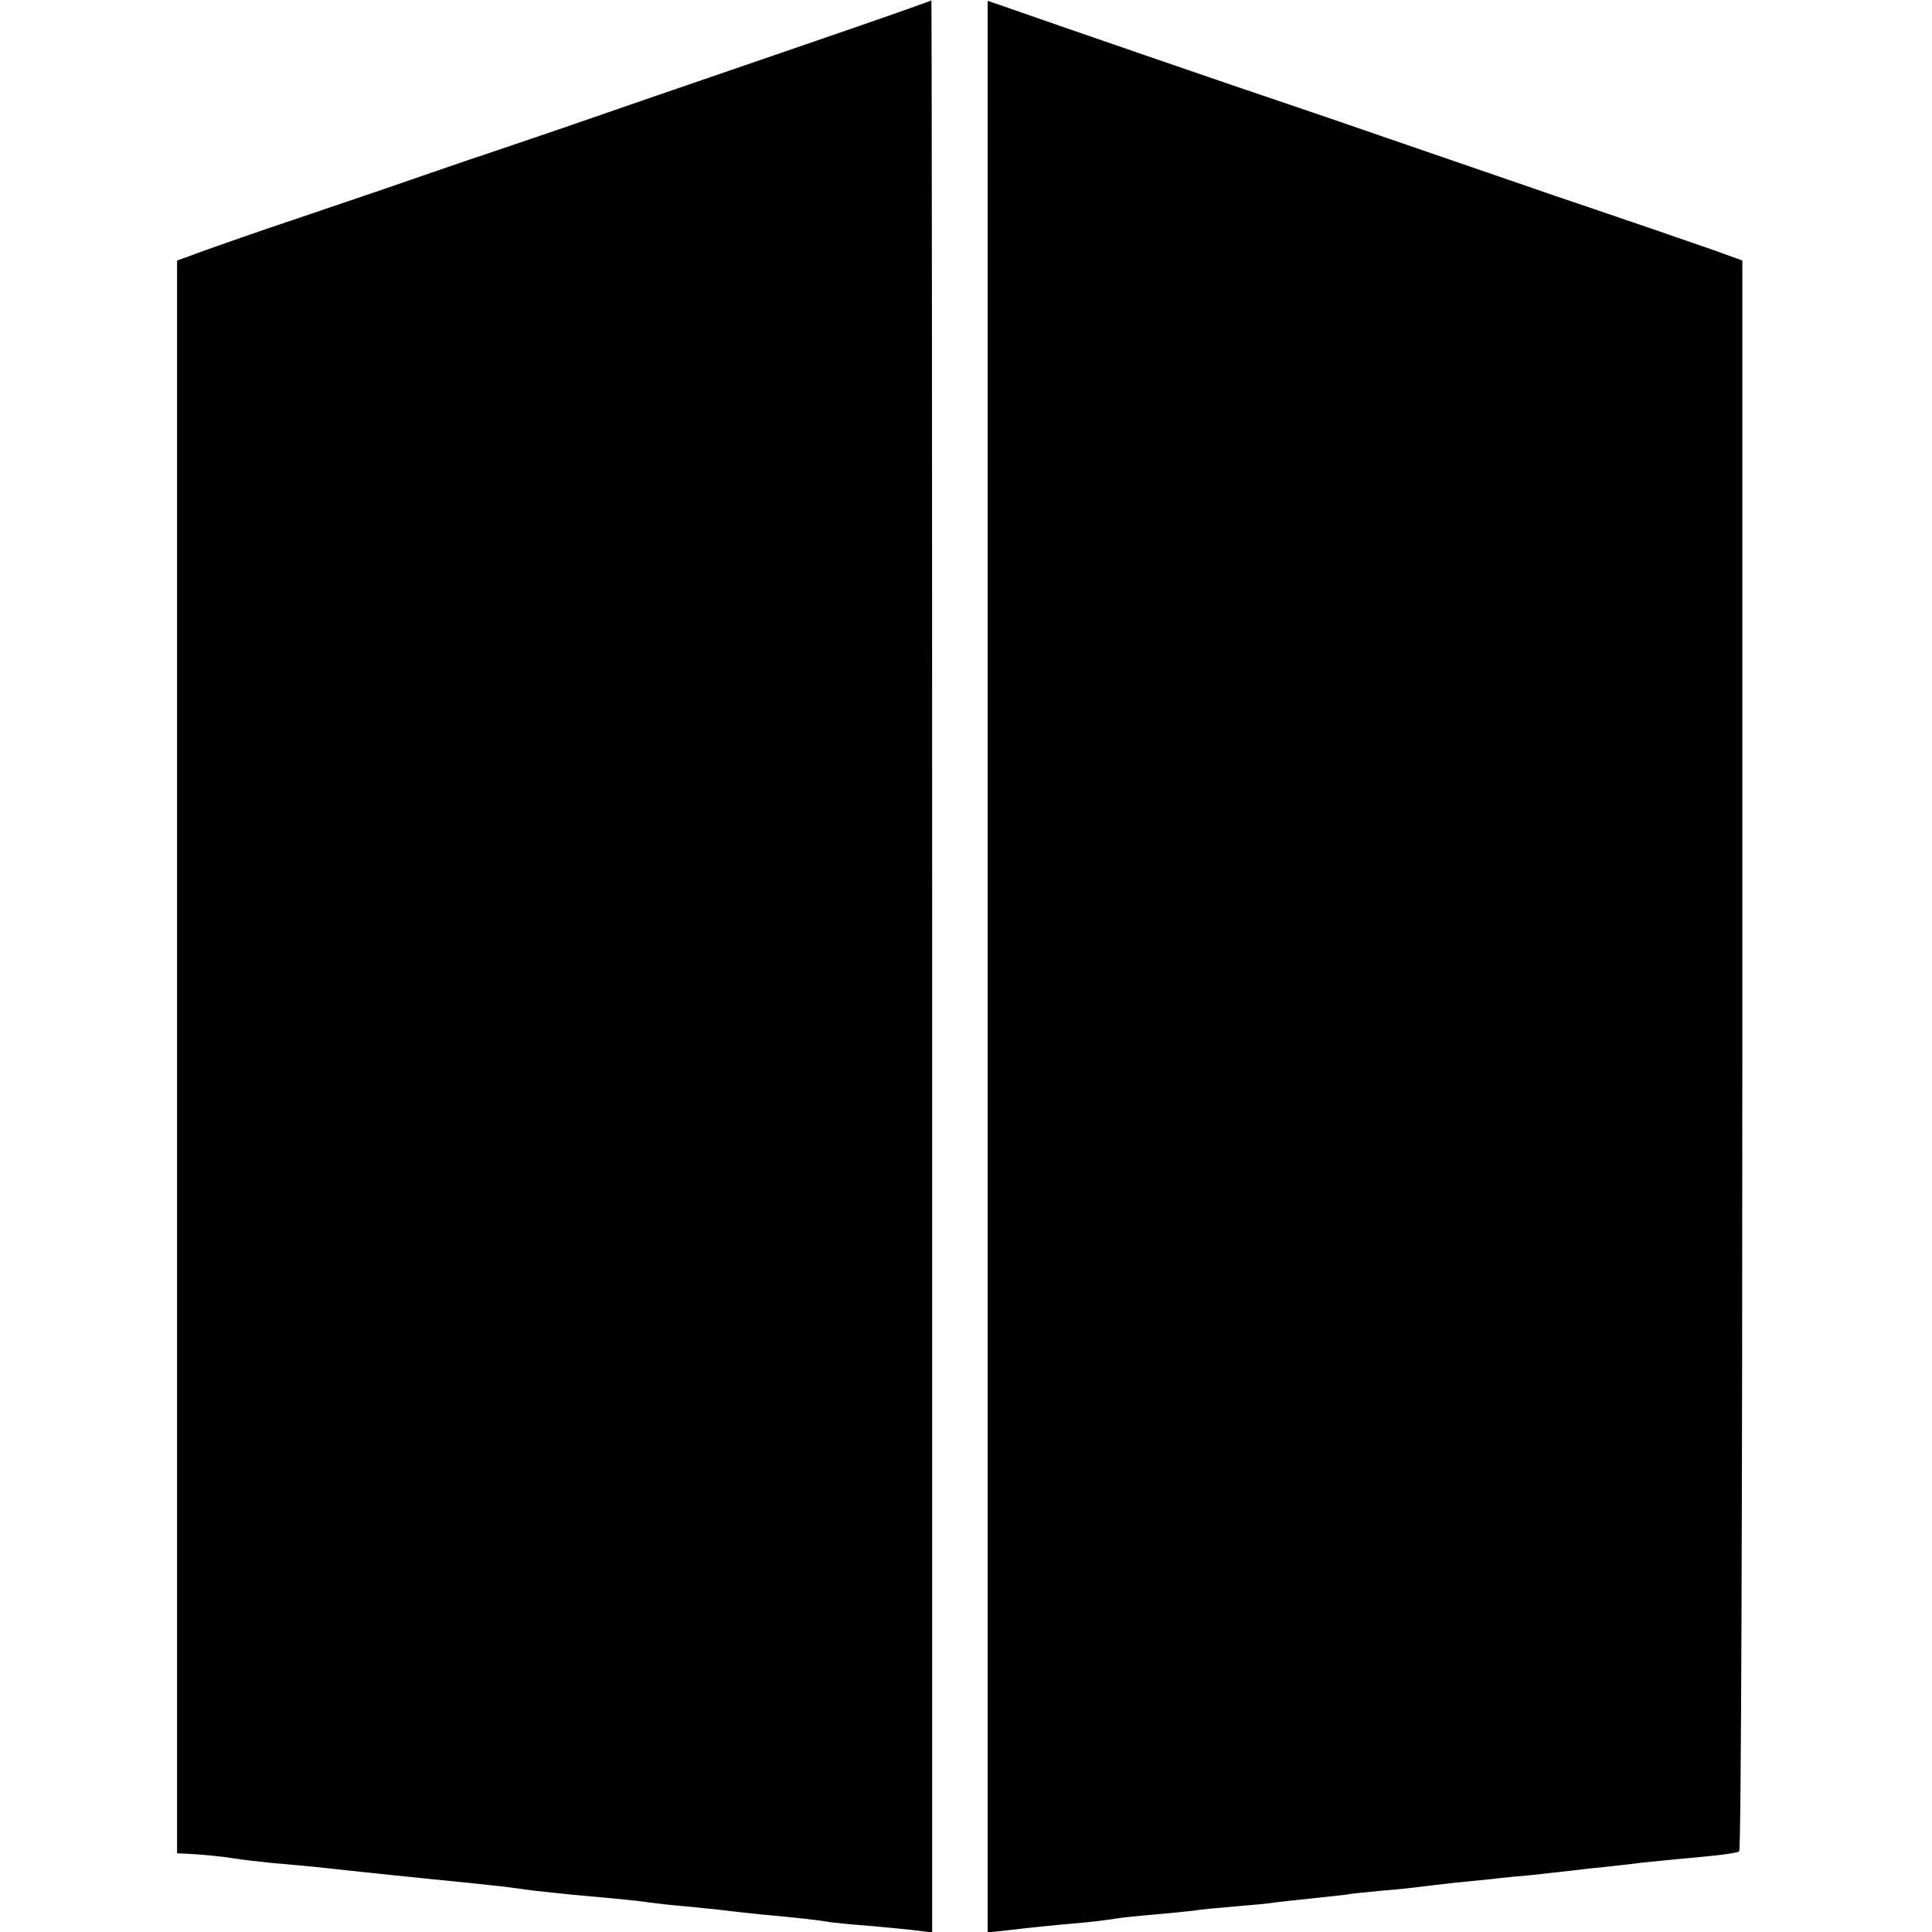
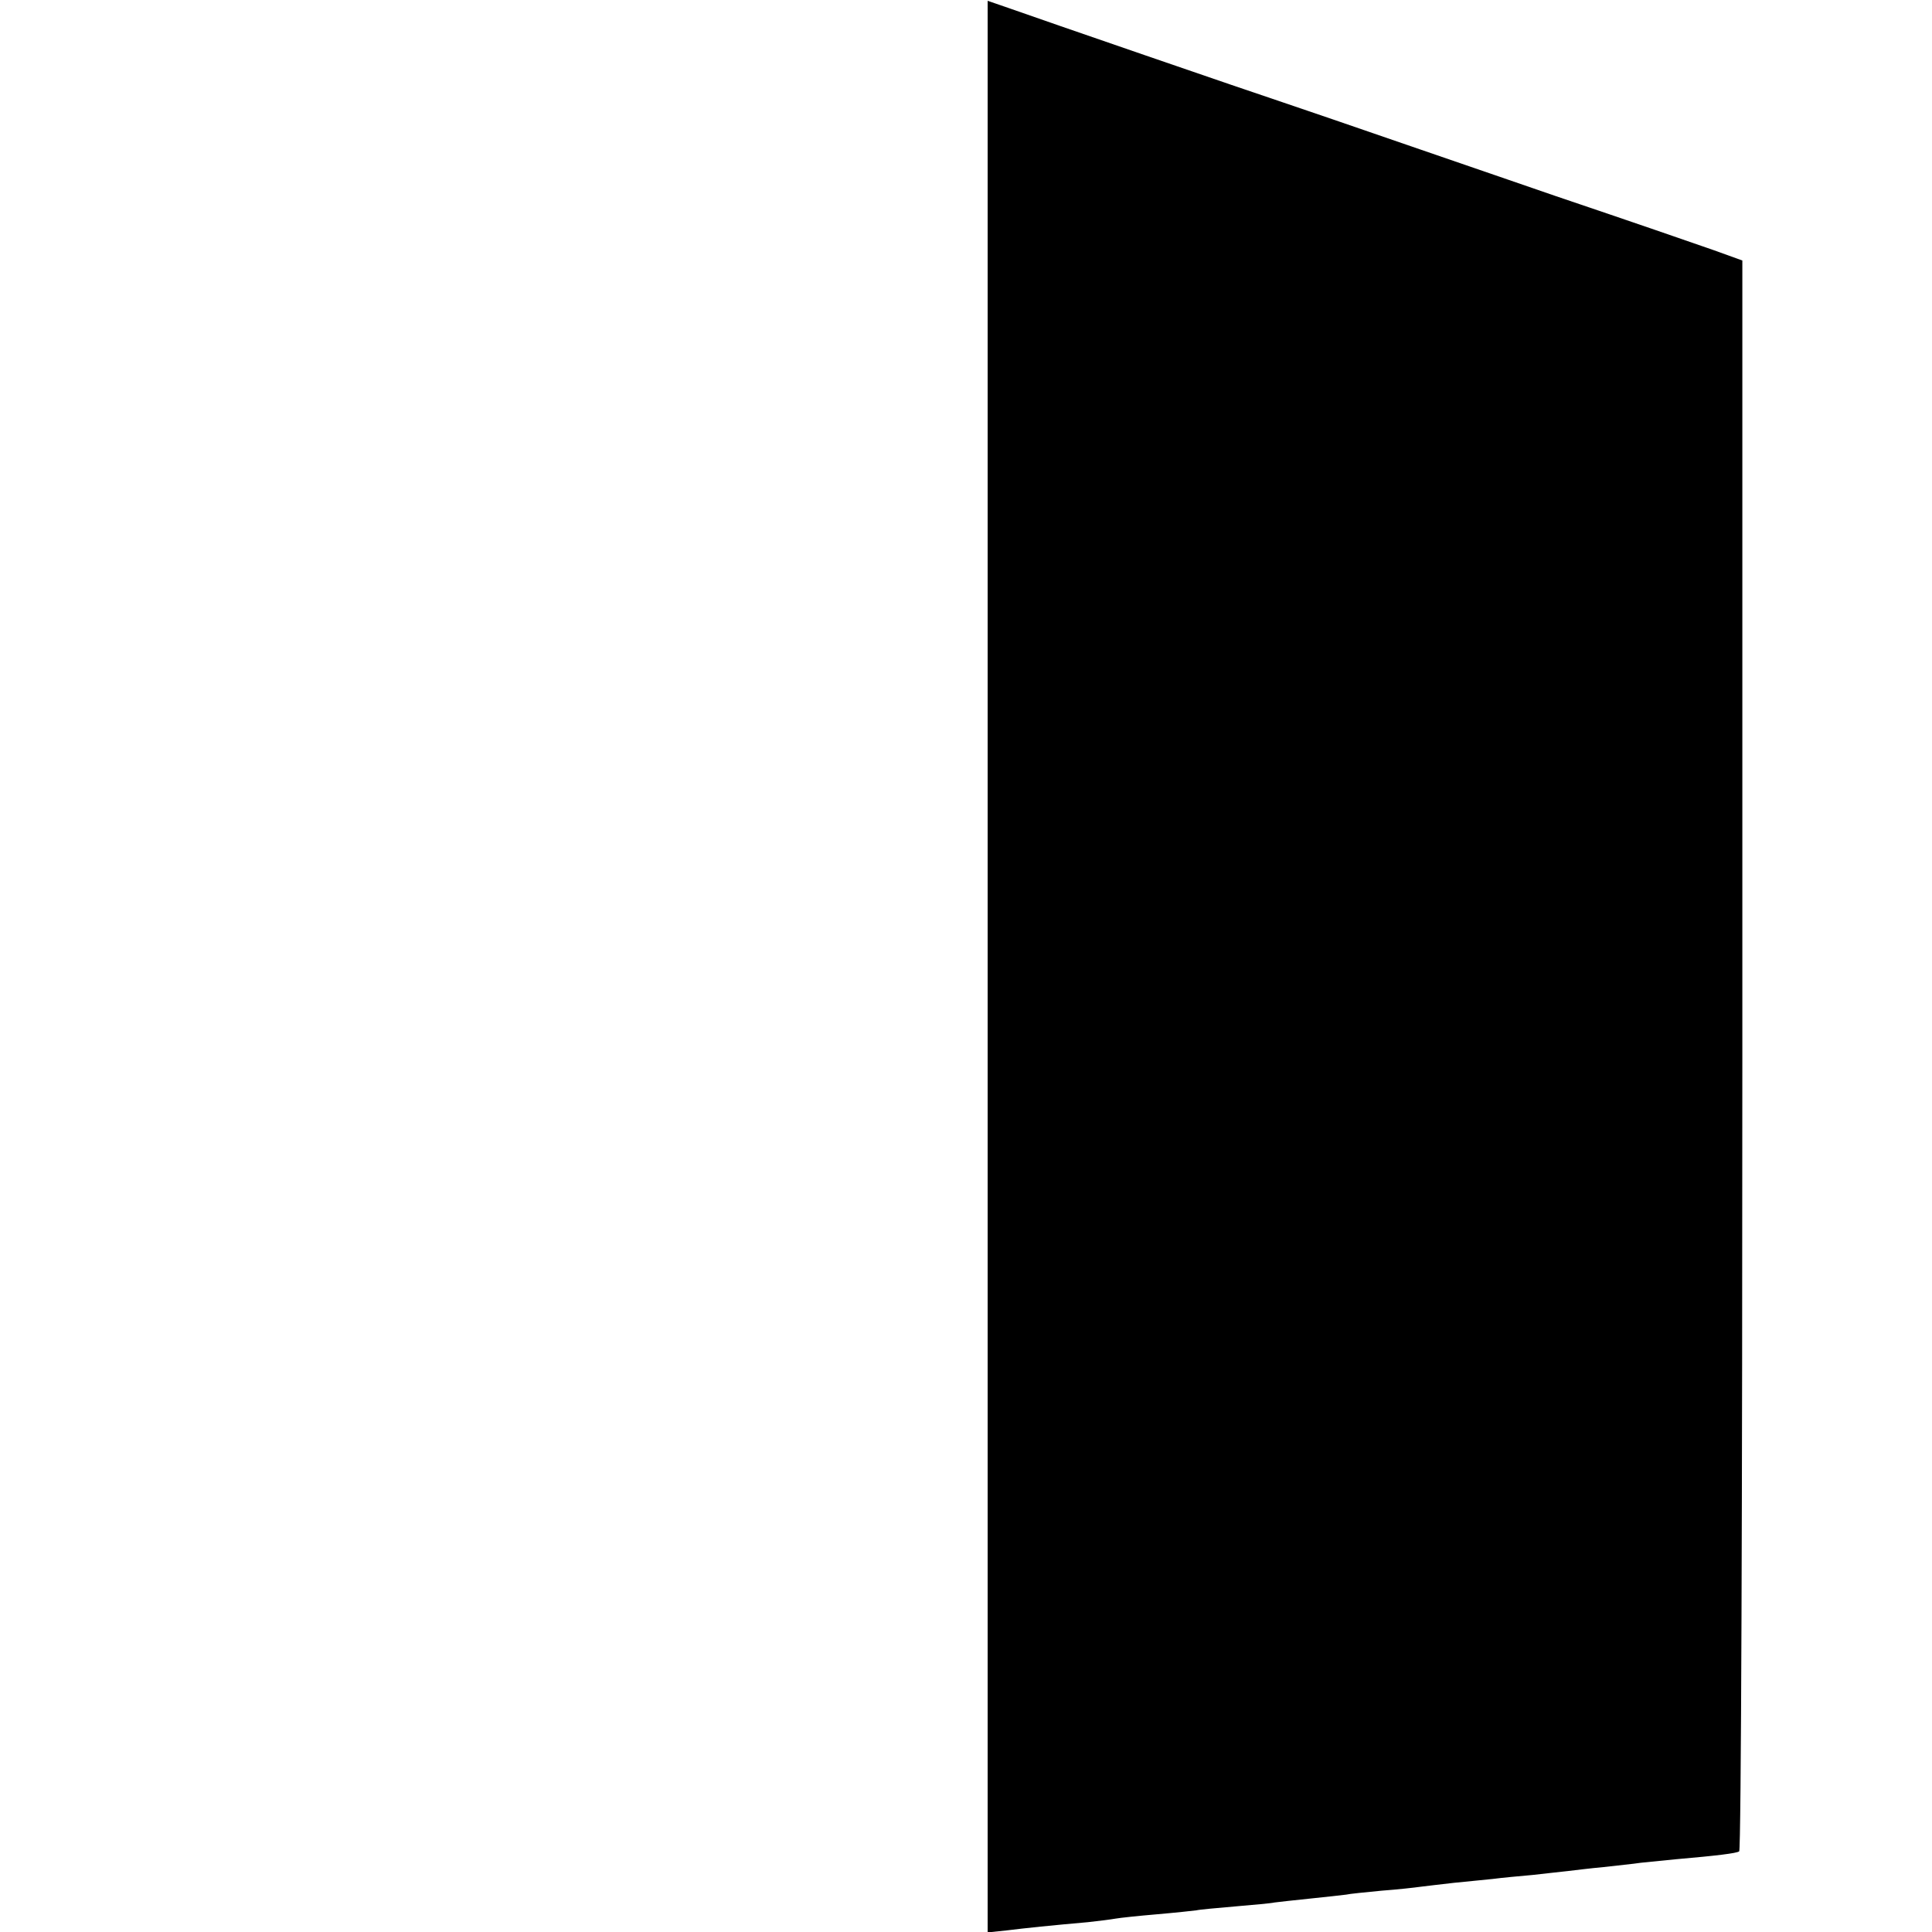
<svg xmlns="http://www.w3.org/2000/svg" version="1.0" width="491pt" height="491pt" viewBox="0 0 491 491" preserveAspectRatio="xMidYMid meet">
  <g transform="translate(0,491) scale(0.1,-0.1)" fill="#000000" stroke="none">
-     <path d="M2315 4890 c-27 -10 -203 -71 -390 -135 -187 -64 -405 -139 -485 -167 -80 -27 -190 -65 -245 -83 -55 -19 -152 -52 -215 -74 -63 -21 -196 -67 -295 -100 -99 -34 -192 -67 -207 -73 l-28 -10 0 -2024 0 -2024 23 -1 c41 -2 92 -7 122 -12 17 -3 62 -8 100 -12 39 -3 88 -8 110 -10 89 -10 292 -31 385 -40 30 -3 72 -8 93 -10 20 -3 54 -7 75 -10 20 -2 63 -7 94 -10 123 -11 174 -16 198 -20 14 -2 57 -7 95 -10 39 -4 81 -8 95 -10 14 -2 54 -6 90 -10 91 -8 160 -16 179 -20 9 -1 52 -6 96 -9 44 -4 99 -9 122 -12 l42 -5 0 2456 c0 1350 -1 2454 -2 2454 -1 -1 -24 -9 -52 -19z" />
    <path d="M2510 2454 l0 -2455 48 5 c48 6 116 13 207 21 28 3 59 7 70 9 11 2 58 7 105 11 47 4 92 9 100 10 8 2 53 6 99 10 47 4 92 8 100 10 9 1 50 6 91 10 41 4 82 9 91 10 8 2 49 6 90 10 41 3 85 8 99 10 14 2 52 6 85 10 33 3 78 8 100 10 22 3 67 7 100 10 33 4 74 8 90 10 17 2 57 7 90 10 33 4 76 8 95 11 19 2 60 6 90 9 103 9 153 15 160 20 5 3 8 914 8 2024 l0 2019 -72 26 c-60 21 -199 69 -406 139 -25 9 -178 61 -340 117 -162 56 -320 110 -350 120 -76 25 -622 213 -692 238 l-58 20 0 -2454z" />
  </g>
</svg>